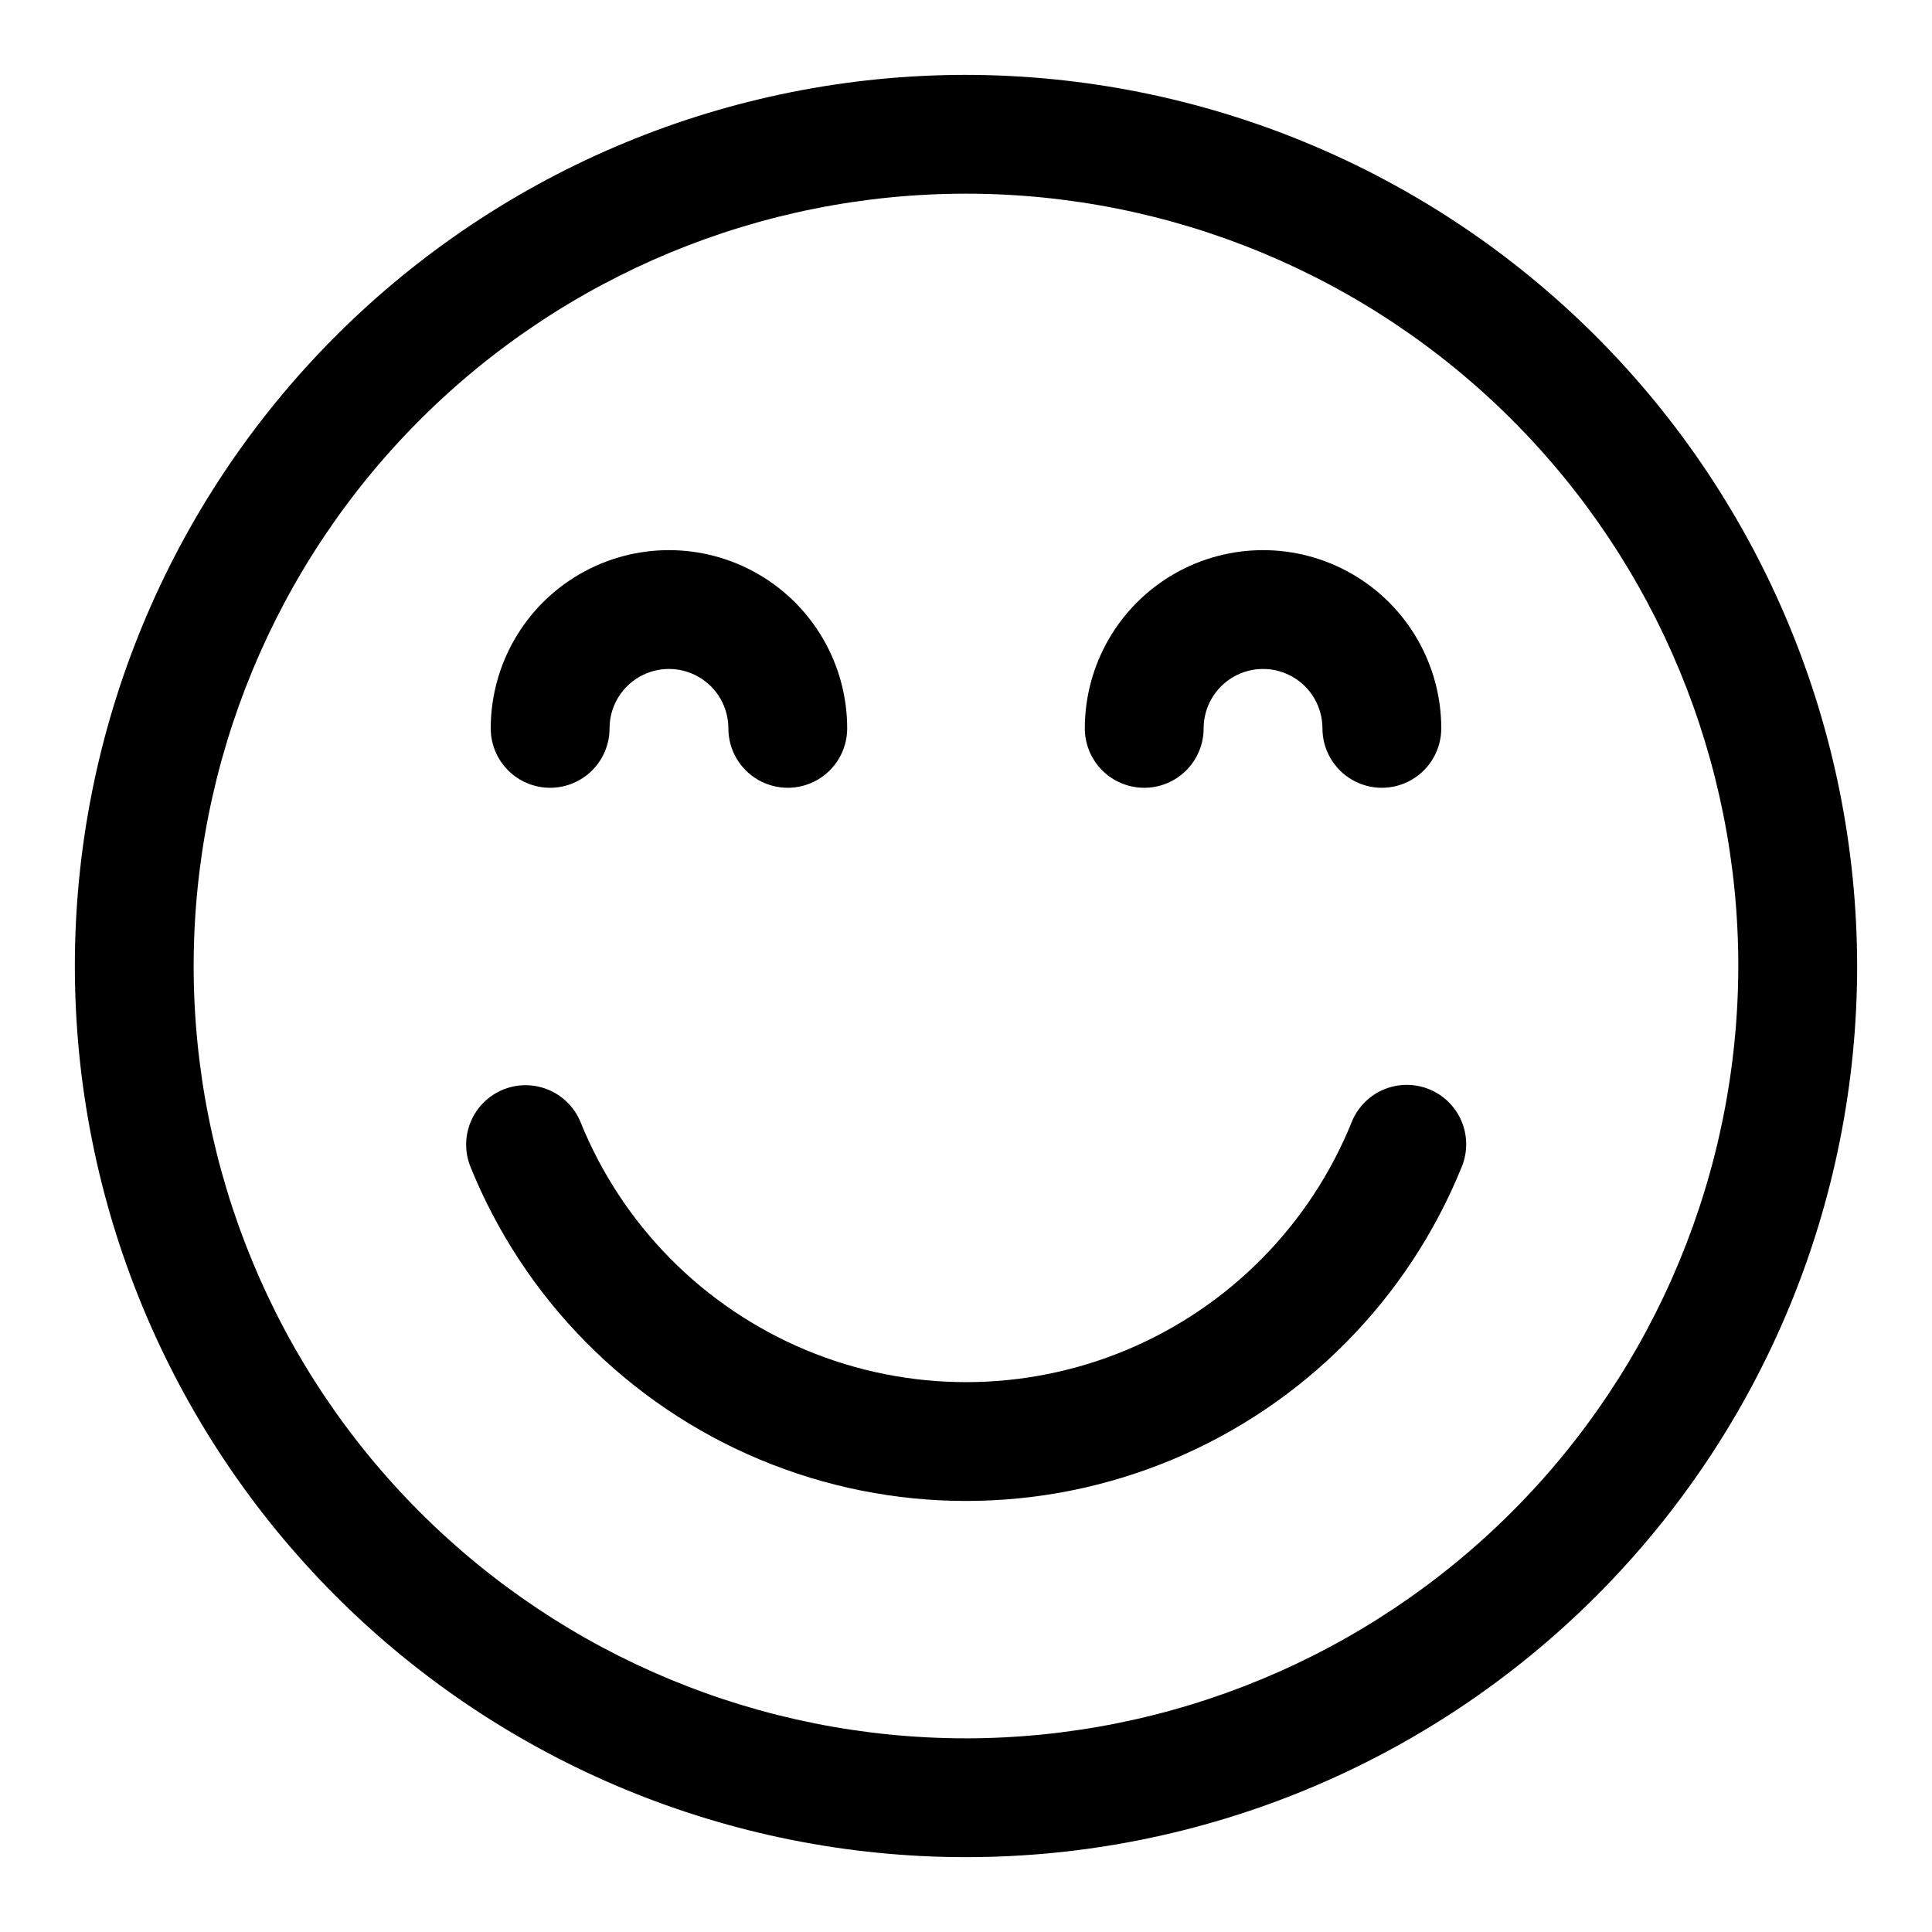
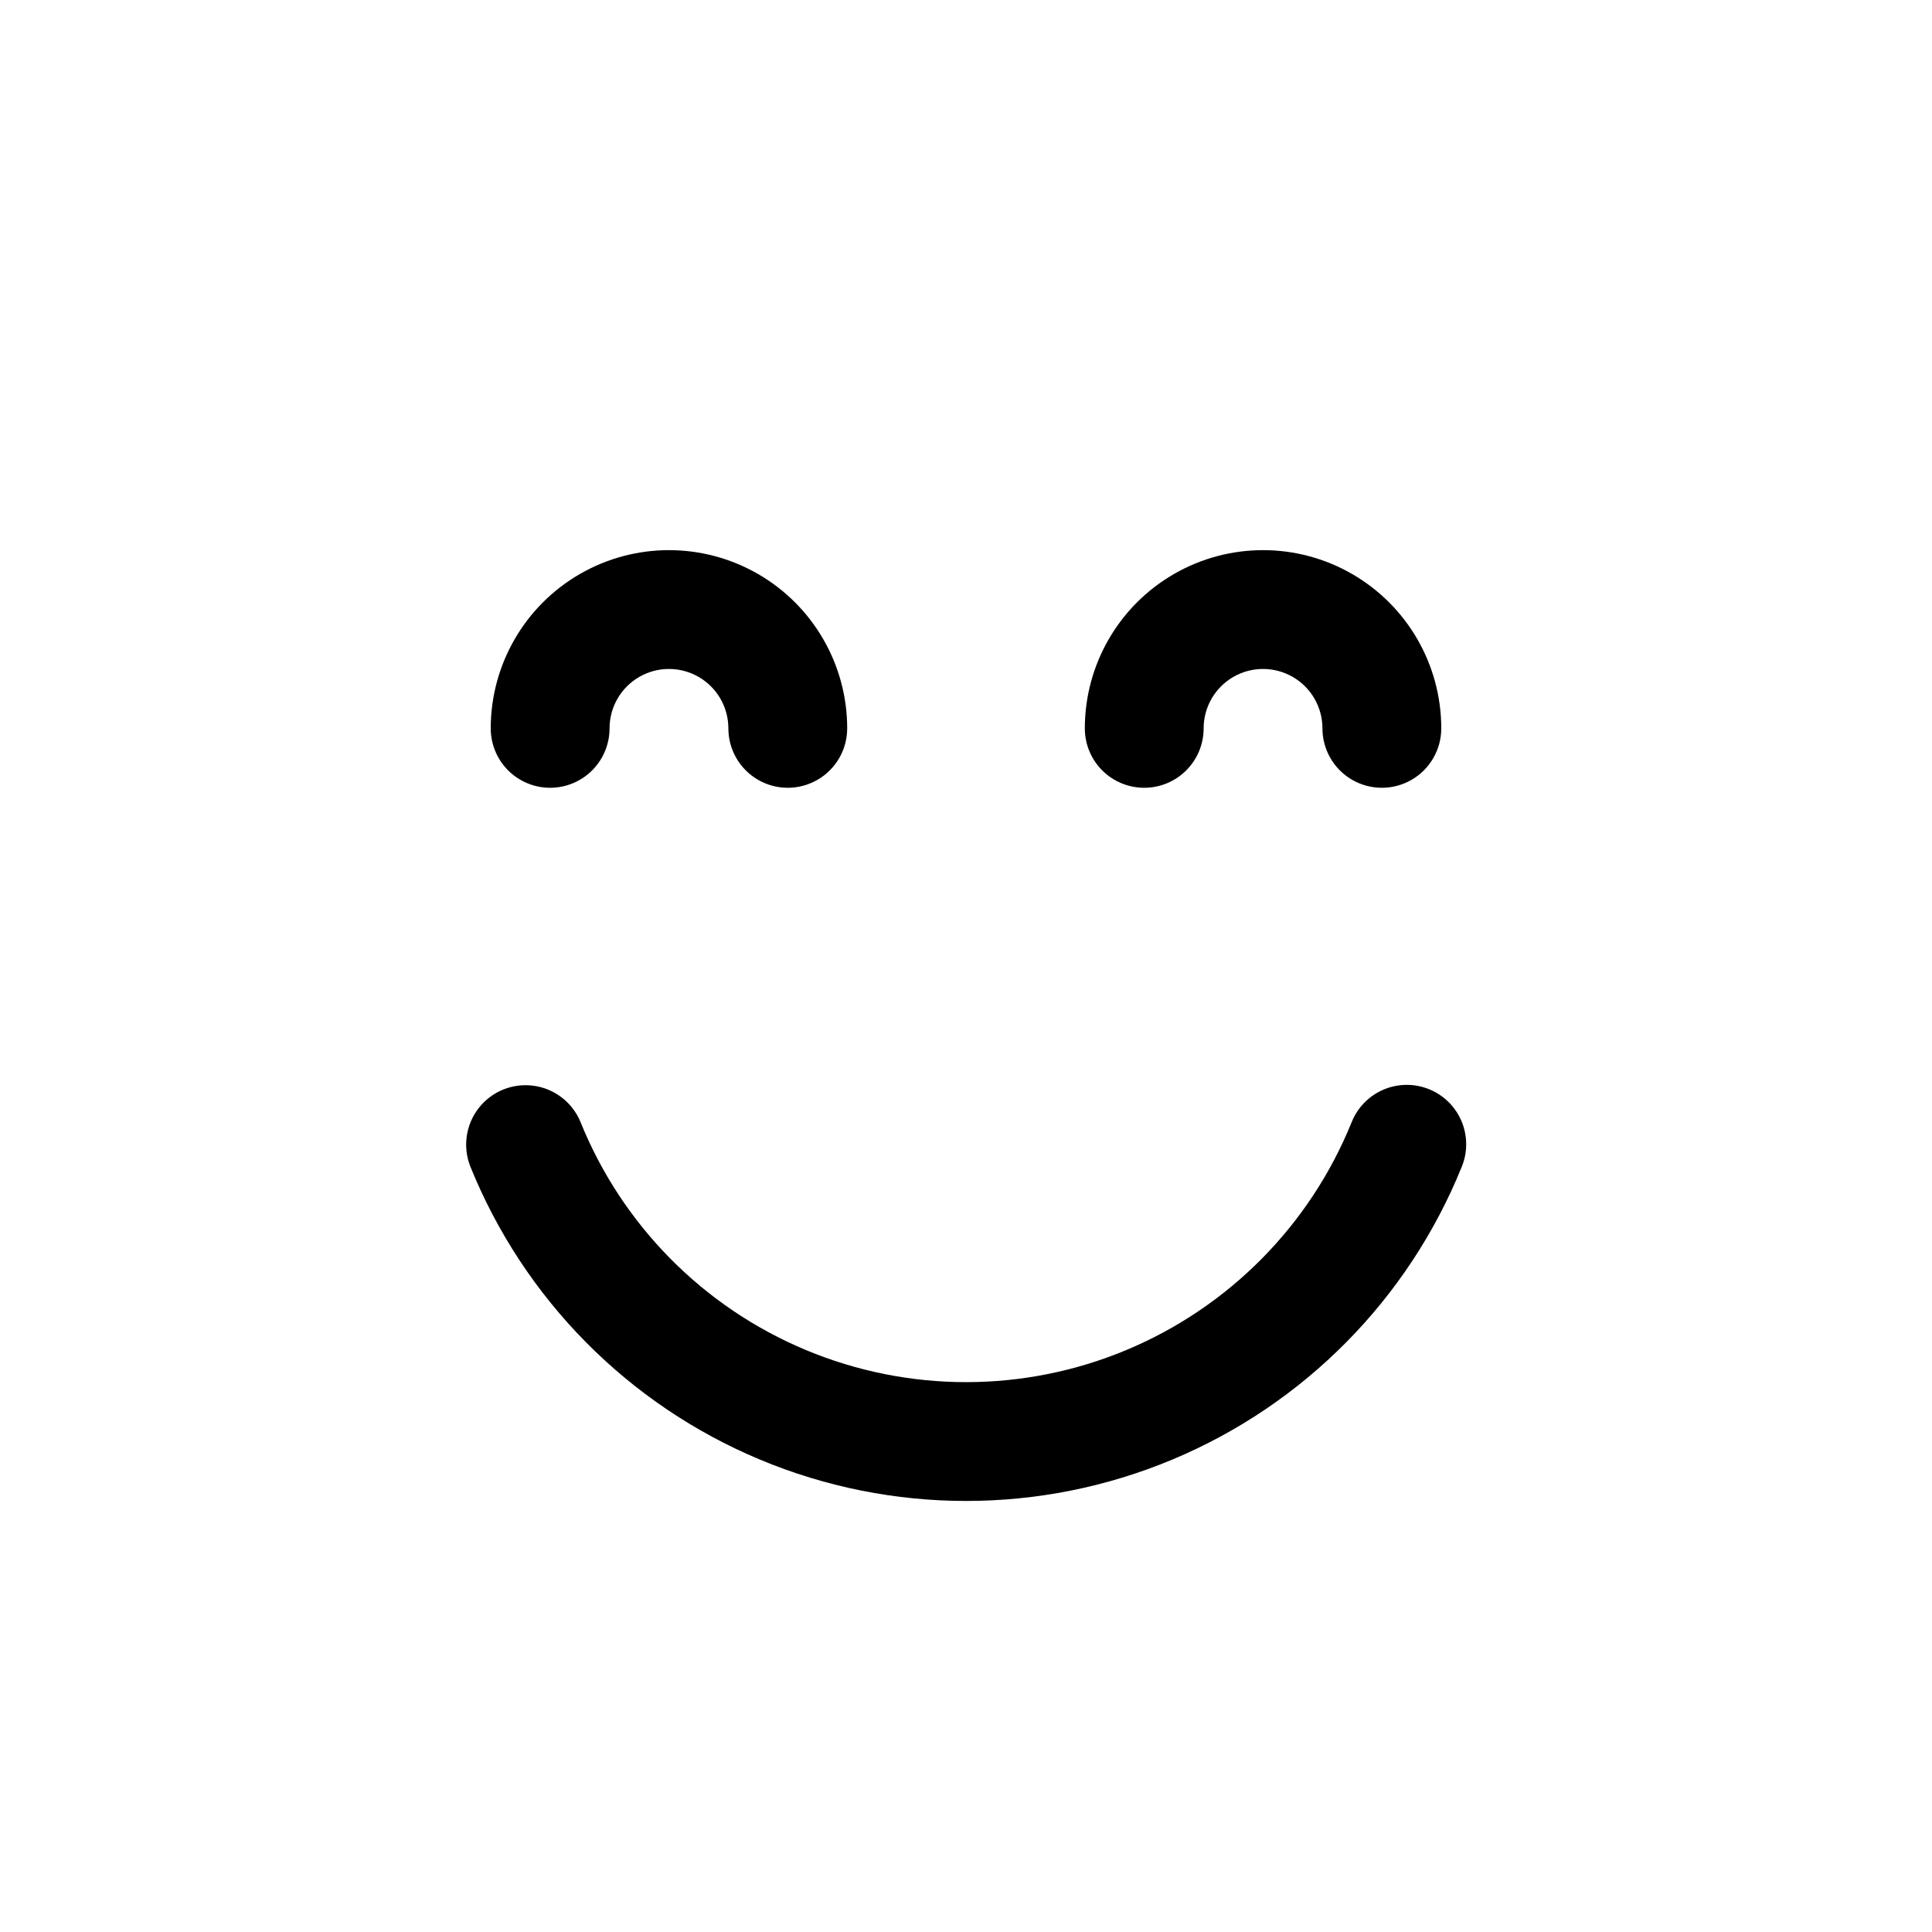
<svg xmlns="http://www.w3.org/2000/svg" fill="#000000" width="800px" height="800px" version="1.1" viewBox="144 144 512 512">
  <g>
-     <path d="m400 163.84c-62.637 0-122.7 24.883-166.99 69.172-44.289 44.289-69.172 104.36-69.172 166.99 0 62.633 24.883 122.7 69.172 166.99 44.289 44.289 104.36 69.172 166.99 69.172 62.633 0 122.7-24.883 166.99-69.172 44.289-44.289 69.172-104.36 69.172-166.99-0.07-62.613-24.977-122.64-69.25-166.91-44.273-44.273-104.3-69.176-166.91-69.25zm0 440.83v0.004c-54.285 0-106.34-21.562-144.73-59.949-38.383-38.383-59.949-90.441-59.949-144.72 0-54.285 21.566-106.34 59.949-144.73 38.383-38.383 90.441-59.949 144.73-59.949 54.281 0 106.34 21.566 144.72 59.949 38.387 38.383 59.949 90.441 59.949 144.73-0.062 54.262-21.648 106.29-60.016 144.66-38.371 38.367-90.395 59.953-144.66 60.016z" />
    <path d="m522.69 432.64c-3.867-1.559-8.191-1.516-12.031 0.113-3.836 1.629-6.871 4.715-8.434 8.578-11.031 27.316-32.535 49.078-59.715 60.434-27.184 11.355-57.781 11.355-84.961 0-27.184-11.355-48.688-33.117-59.715-60.434-2.137-5.18-6.859-8.832-12.406-9.594-5.547-0.766-11.082 1.473-14.539 5.879-3.453 4.406-4.309 10.316-2.246 15.52 14.184 35.113 41.832 63.09 76.777 77.684 34.941 14.598 74.273 14.598 109.22 0 34.941-14.594 62.59-42.57 76.773-77.684 1.562-3.871 1.523-8.211-0.113-12.055s-4.734-6.883-8.609-8.441z" />
    <path d="m289.79 352.77c4.176 0 8.18-1.656 11.133-4.609s4.613-6.957 4.613-11.133c0-5.625 3-10.824 7.871-13.637s10.871-2.812 15.742 0c4.875 2.812 7.875 8.012 7.875 13.637s3 10.82 7.871 13.633c4.871 2.812 10.871 2.812 15.742 0 4.871-2.812 7.875-8.008 7.875-13.633 0-16.875-9.004-32.469-23.617-40.906s-32.617-8.438-47.23 0c-14.617 8.438-23.617 24.031-23.617 40.906 0 4.176 1.656 8.18 4.609 11.133s6.957 4.609 11.133 4.609z" />
    <path d="m447.23 352.77c4.176 0 8.18-1.656 11.133-4.609s4.613-6.957 4.613-11.133c0-5.625 3-10.824 7.871-13.637s10.871-2.812 15.742 0 7.871 8.012 7.871 13.637 3.004 10.82 7.875 13.633c4.871 2.812 10.871 2.812 15.742 0s7.871-8.008 7.871-13.633c0-16.875-9-32.469-23.613-40.906-14.613-8.438-32.621-8.438-47.234 0-14.613 8.438-23.613 24.031-23.613 40.906 0 4.176 1.656 8.18 4.609 11.133s6.957 4.609 11.133 4.609z" />
  </g>
</svg>